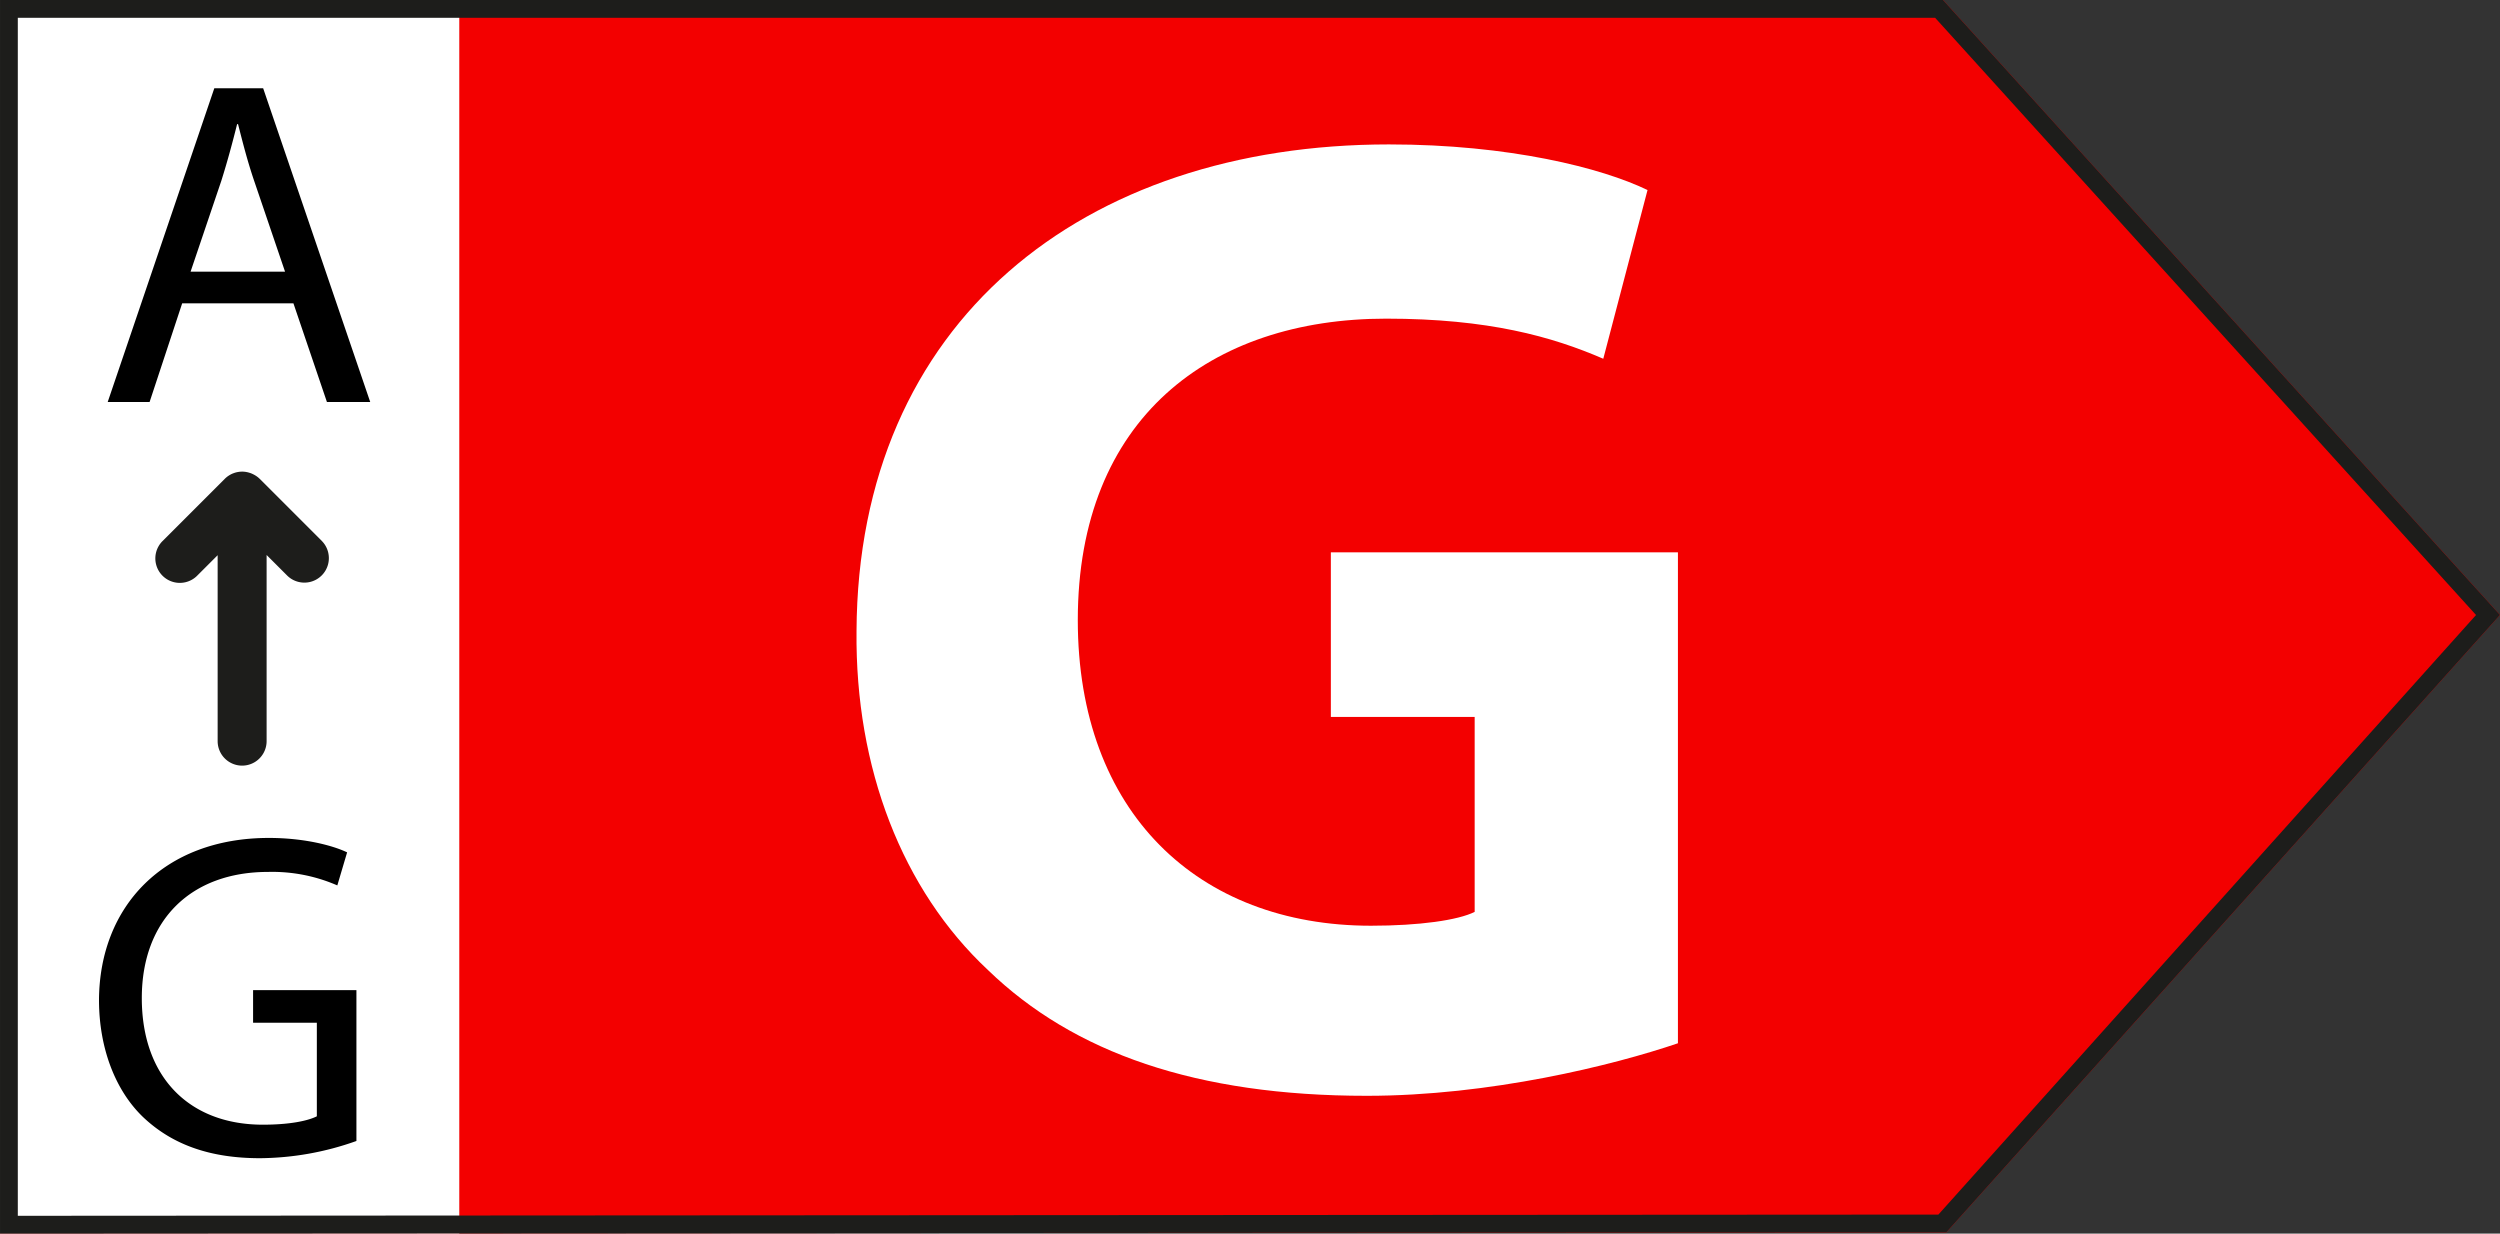
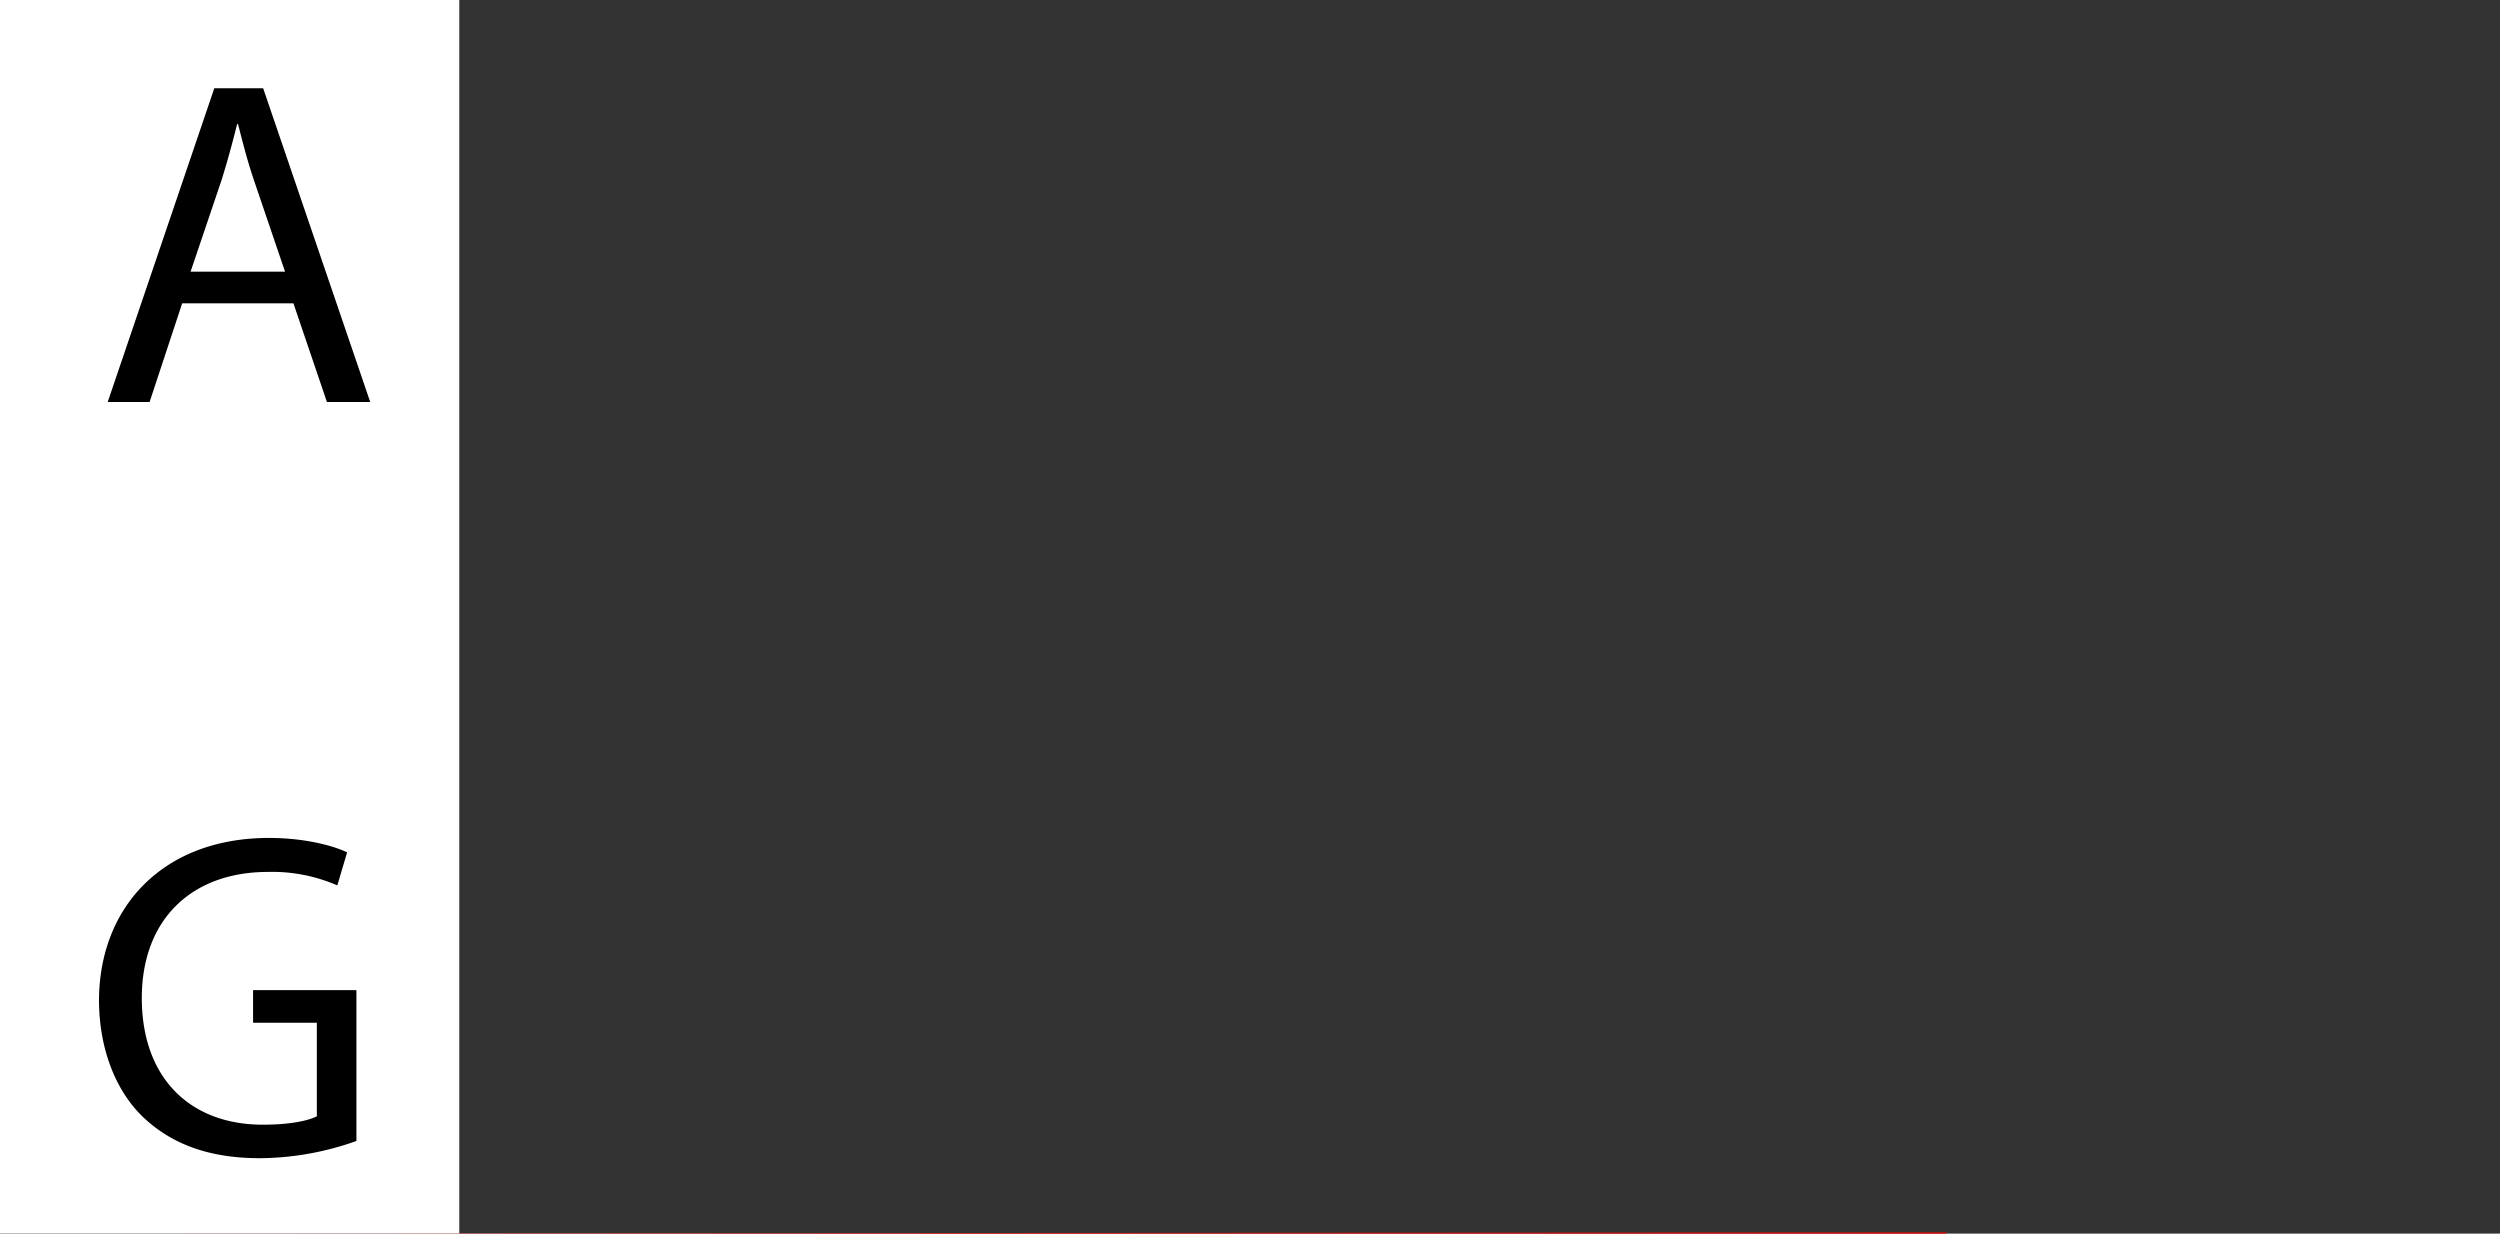
<svg xmlns="http://www.w3.org/2000/svg" viewBox="0 0 561.59 277.116">
  <rect x="0" y="0" width="561.59" height="277.116" fill="#333333" stroke="none" />
-   <path d="M437.218,276.837L0,277.116V0h436.473l125.116,138.139-124.372,138.698Z" fill="#f30000" />
+   <path d="M437.218,276.837L0,277.116h436.473l125.116,138.139-124.372,138.698Z" fill="#f30000" />
  <path d="M0,0h103.172v277.084H0V0Z" fill="#fff" />
-   <path d="M4 4h430.7l121.505 134.153-120.774 134.685-431.43.275V4m-4-4v277.118l437.217-.279 124.372-138.7L436.474 0H0h.001zm72.314 121.541l-13.988-13.989a5.46 5.46 0 0 0-1.258-.913l-.159-.083c-.226-.117-.46-.217-.7-.3l-.516-.153-.369-.077a5.65 5.65 0 0 0-.841-.081h-.095c-.341.002-.681.035-1.015.1-.017 0-.034 0-.05.008a5.42 5.42 0 0 0-.957.283l-.069.025c-.311.129-.609.286-.892.469-.02.014-.041.024-.061.038-.305.202-.588.434-.847.692l-13.983 13.981a5.5 5.5 0 0 0 7.674 7.88l.102-.102 4.6-4.6v41.768a5.5 5.5 0 1 0 11 0v-41.814l4.646 4.646a5.5 5.5 0 0 0 7.777-7.778h0z" fill="#1d1d1b" />
  <path d="M40.922 68.142l-7.32 22.169h-9.411l23.947-70.479h10.977l24.051 70.479h-9.725l-7.526-22.169H40.922zm23.11-7.11l-6.9-20.287c-1.57-4.6-2.615-8.783-3.66-12.861h-.209c-1.046 4.182-2.2 8.469-3.556 12.757l-6.9 20.391h21.225zm16.033 195.273a65.67 65.67 0 0 1-21.645 3.869c-10.666 0-19.45-2.719-26.352-9.307-6.064-5.856-9.829-15.267-9.829-26.247.105-21.017 14.535-36.389 38.167-36.389 8.156 0 14.535 1.777 17.567 3.241l-2.2 7.425c-4.909-2.14-10.228-3.175-15.581-3.032-17.149 0-28.338 10.666-28.338 28.337 0 17.881 10.771 28.443 27.188 28.443 5.961 0 10.039-.836 12.13-1.882v-21.019H56.851v-7.319h23.214v33.88z" />
-   <path d="M376.923 234.354c-14.599 4.972-42.25 11.804-69.892 11.804-38.21 0-65.857-9.628-85.116-28.267-19.258-18.017-29.821-45.352-29.51-76.106.311-69.583 50.944-109.344 119.6-109.344 27.026 0 47.84 5.281 58.088 10.251l-9.94 37.898c-11.493-4.97-25.783-9.009-48.771-9.009-39.45 0-69.272 22.368-69.272 67.72 0 43.179 27.026 68.652 65.855 68.652 10.873 0 19.57-1.242 23.297-3.108v-43.798h-32.305V124.08h77.965v110.276z" fill="#fff" />
</svg>